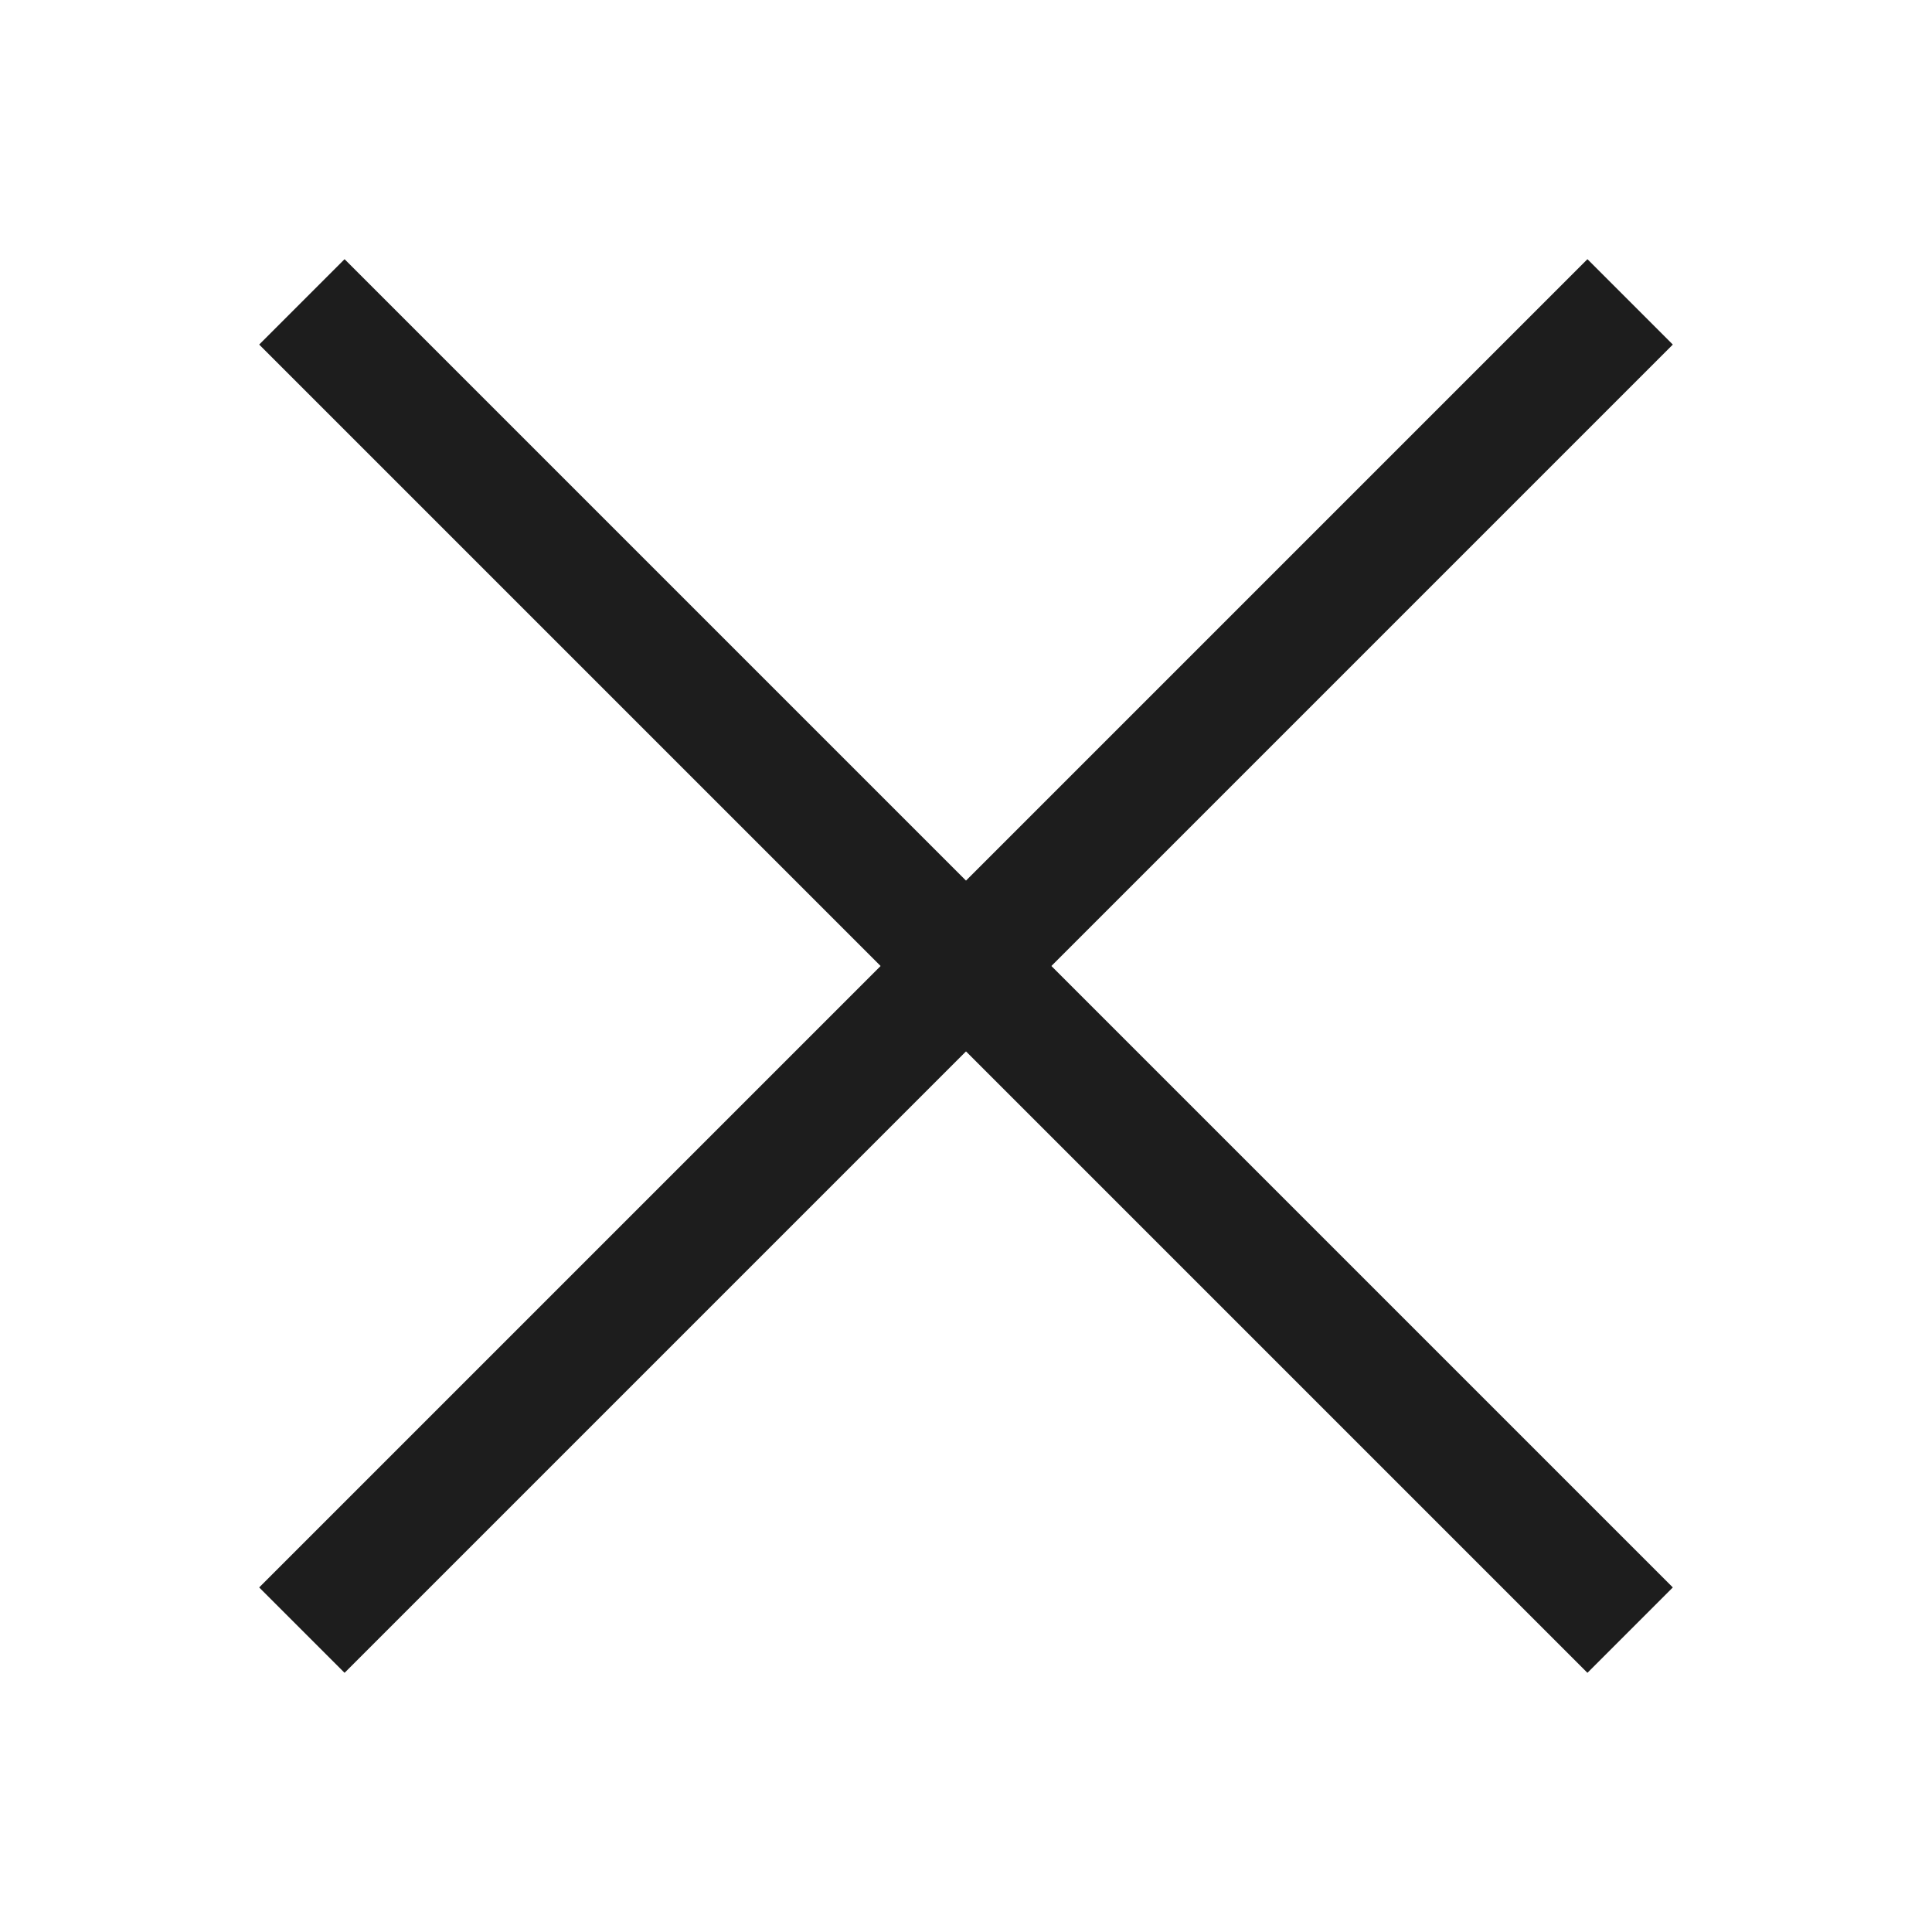
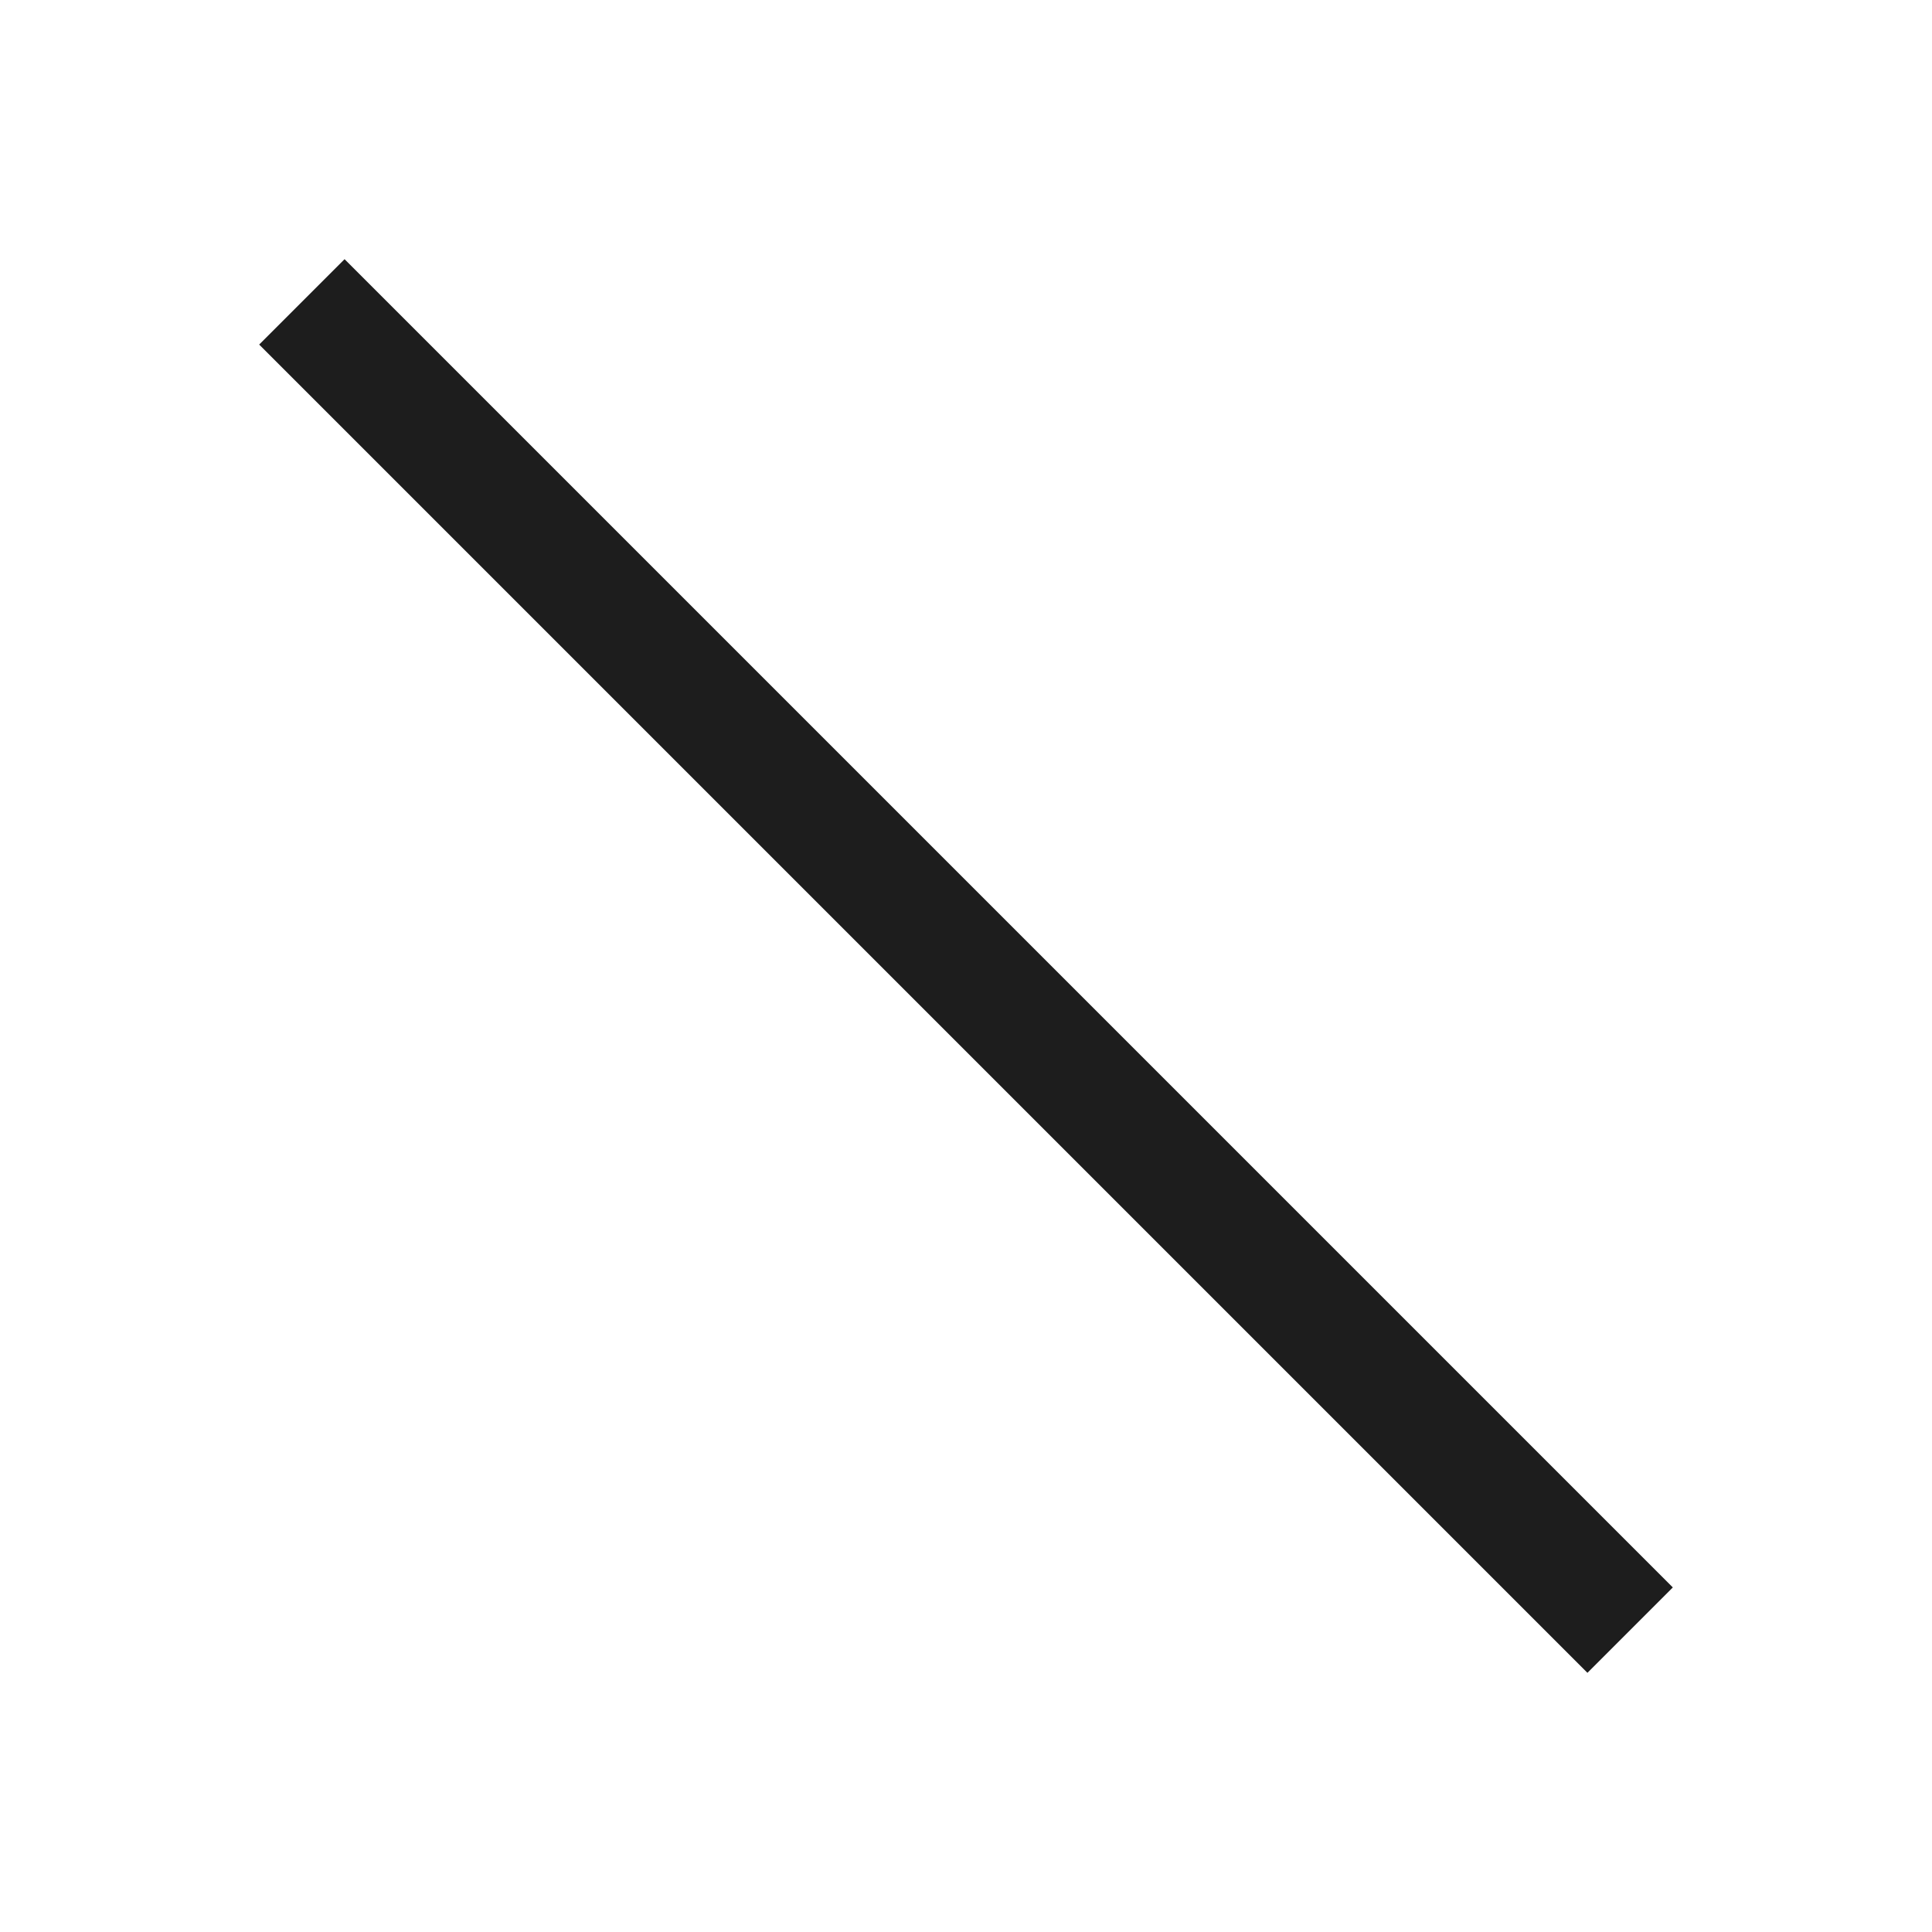
<svg xmlns="http://www.w3.org/2000/svg" width="24" height="24" viewBox="0 0 24 24" fill="none">
  <path d="M3.75 3.75L20.25 20.25" stroke="#1D1D1D" stroke-width="1.5" />
-   <path d="M20.25 3.75L3.75 20.25" stroke="#1D1D1D" stroke-width="1.5" />
</svg>